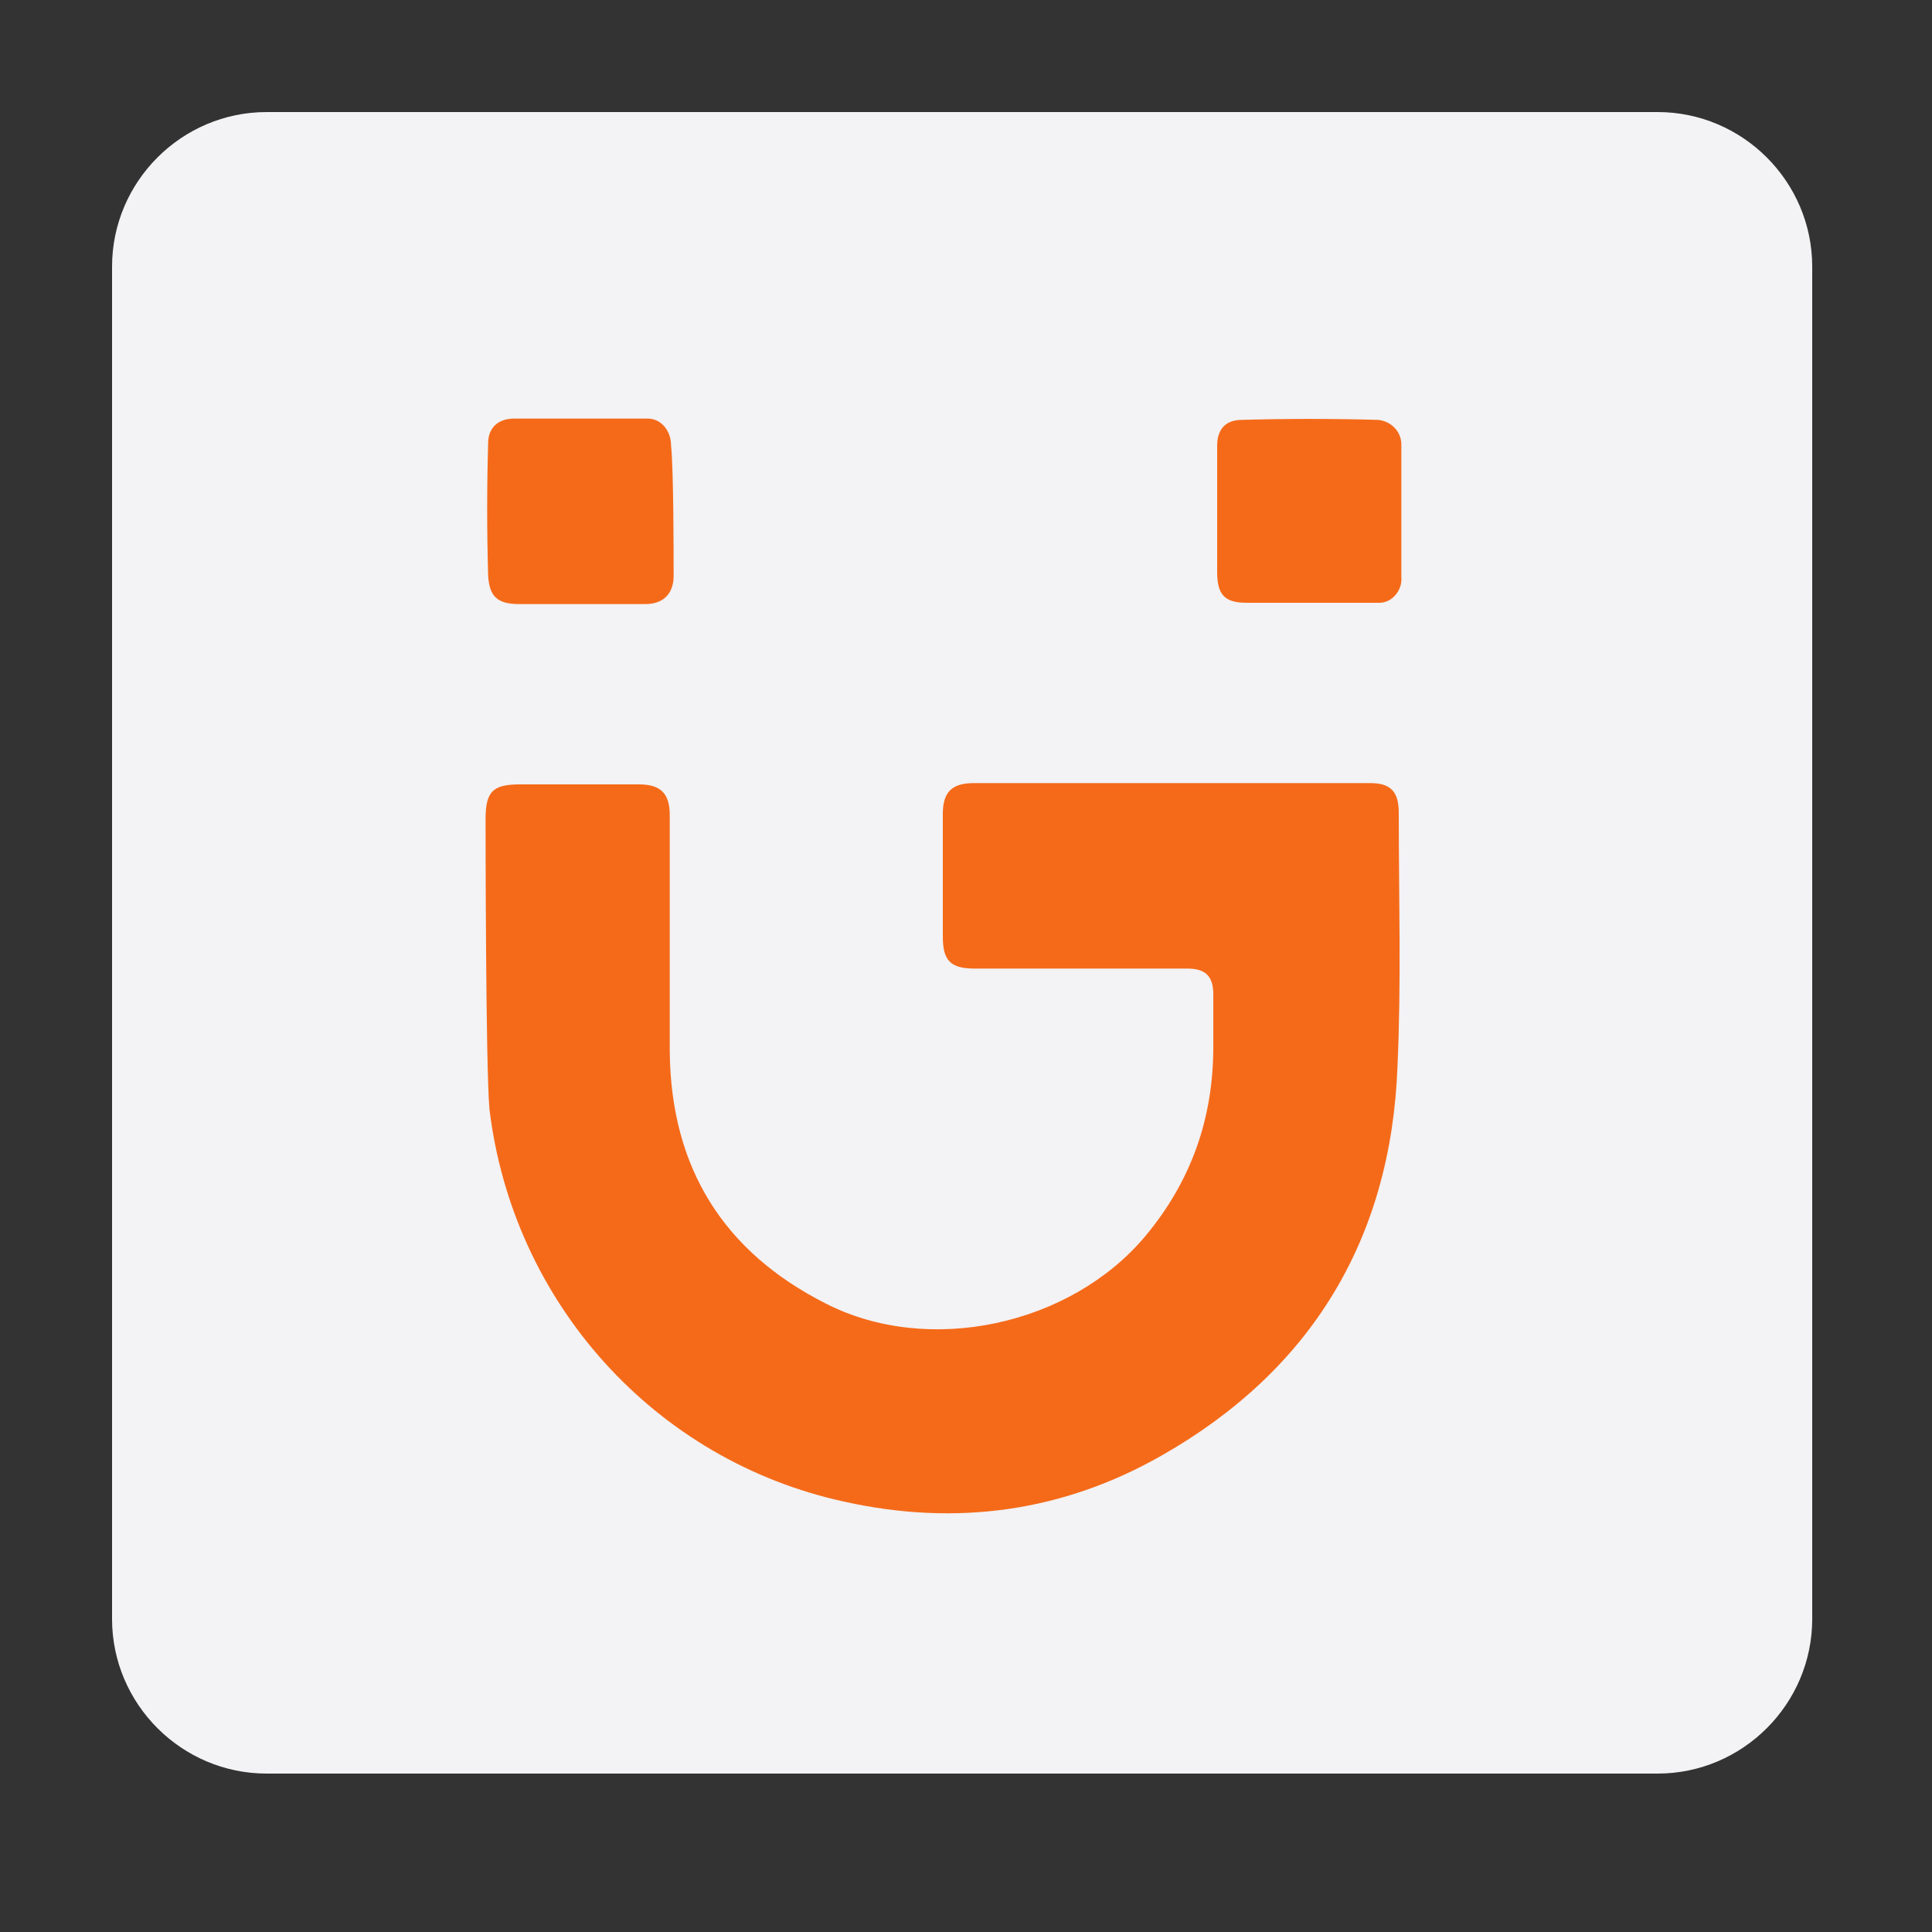
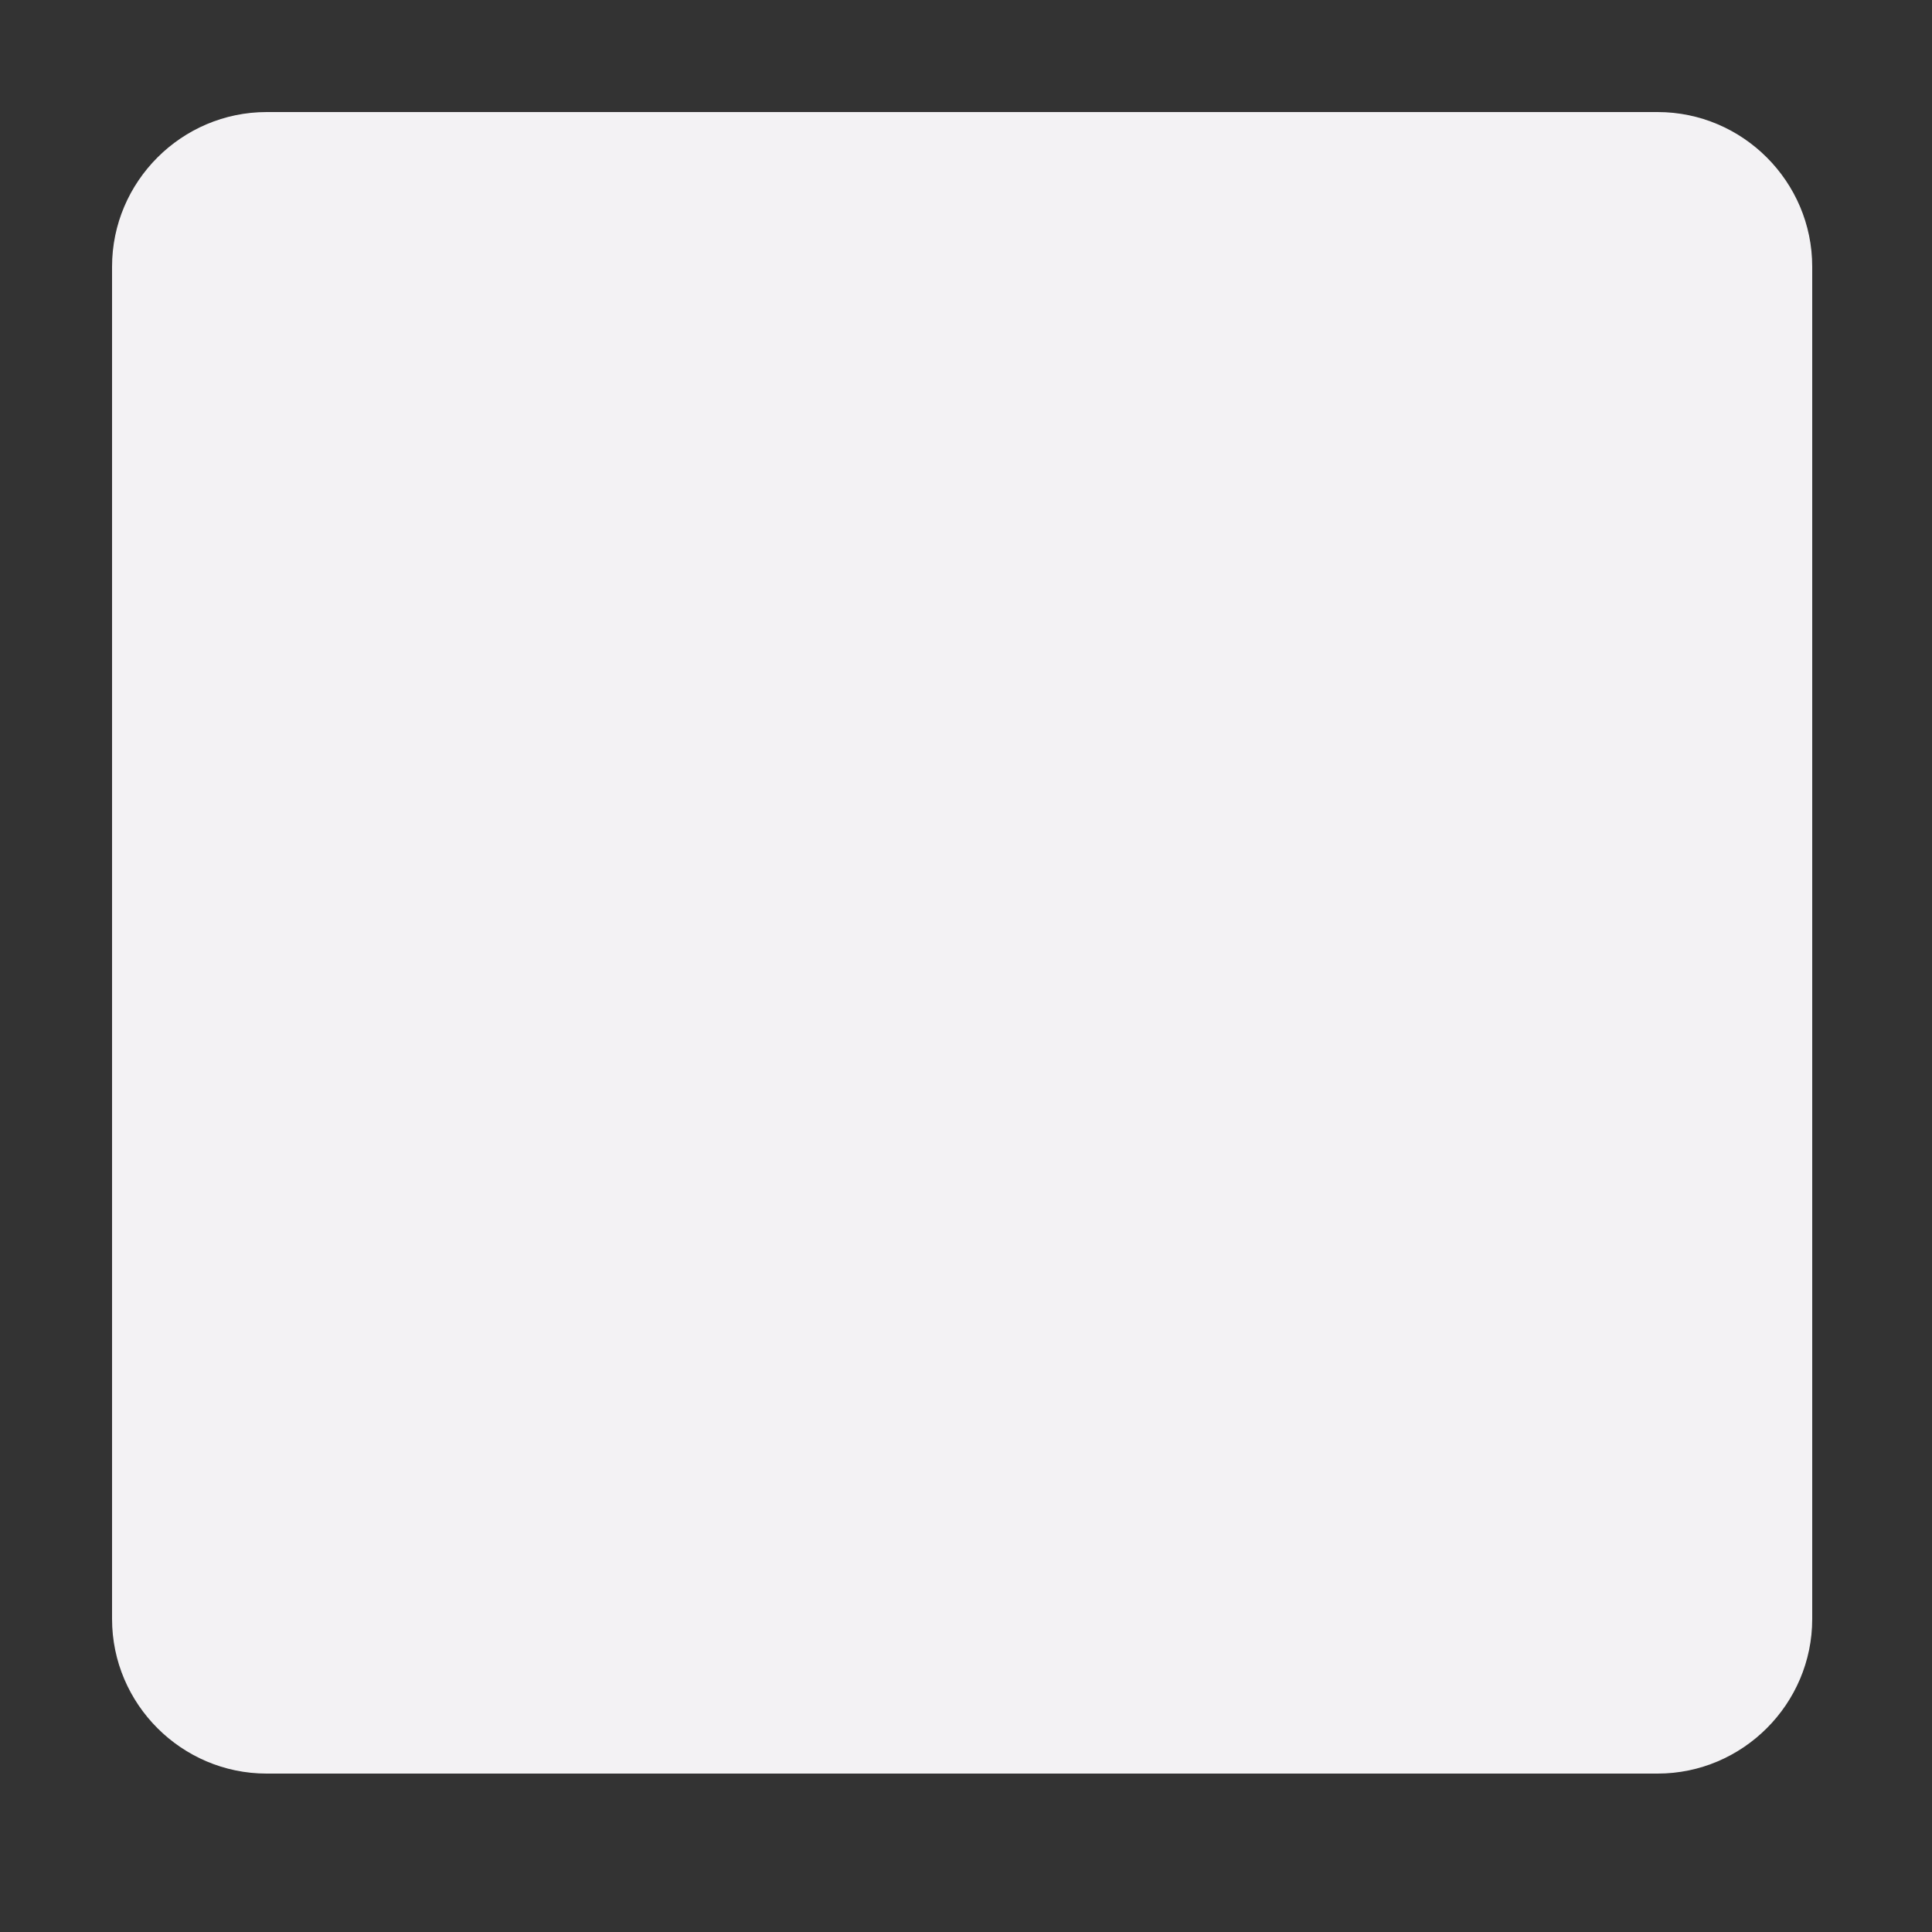
<svg xmlns="http://www.w3.org/2000/svg" id="Layer_1" x="0px" y="0px" viewBox="0 0 150 150" style="enable-background:new 0 0 150 150;" xml:space="preserve">
  <rect x="0" y="0" width="150" height="150" fill="#333333" stroke="none" />
  <style type="text/css">
	.st0{fill:#F3F2F4;}
	.st1{fill:#F56A19;}
</style>
  <path class="st0" d="M128.7,137.7h-108c-6.6,0-12-5.4-12-12v-105c0-6.6,5.4-12,12-12h108c6.6,0,12,5.4,12,12v105  C140.7,132.3,135.3,137.7,128.7,137.7z" />
  <g id="gionee">
-     <path class="st1" d="M106.4,60.8c1.6,0,2.2,0.7,2.2,2.3c0,6.6,0.2,13.1-0.1,19.7c-0.5,13.4-6.7,23.6-18.3,30.2   c-7.7,4.4-16,5.5-24.6,3.6c-14.8-3.2-25.8-15.5-27.6-30.5c-0.3-3.4-0.3-22.5-0.3-22.5c0-2.2,0.6-2.7,2.7-2.7h9.2   c1.7,0,2.4,0.7,2.4,2.4v18.4c0.1,9,4.2,15.5,12.1,19.5c8,4.1,19,1.7,24.8-5.2c3.6-4.3,5.3-9.2,5.3-14.7v-4.1c0-1.4-0.6-2-2-2H75.7   c-1.9,0-2.5-0.6-2.5-2.5v-9.5c0-1.7,0.7-2.4,2.4-2.4C75.7,60.8,106.4,60.8,106.4,60.8z M52.3,44.7c0,1.4-0.8,2.2-2.2,2.2h-9.8   c-1.7,0-2.3-0.6-2.4-2.2c-0.1-3.4-0.1-6.9,0-10.3c0-1.2,0.8-1.9,2-1.9h10.4c1,0,1.8,0.9,1.8,2.1C52.3,36.4,52.3,43.1,52.3,44.7z    M94.5,34.6c0-1.2,0.6-2,1.9-2c3.5-0.1,7.1-0.1,10.6,0c1,0.1,1.8,0.9,1.8,1.9v10.3c0.1,1-0.7,2-1.7,2H96.8c-1.7,0-2.3-0.6-2.3-2.4   C94.5,44.5,94.5,34.6,94.5,34.6z" />
-   </g>
+     </g>
</svg>